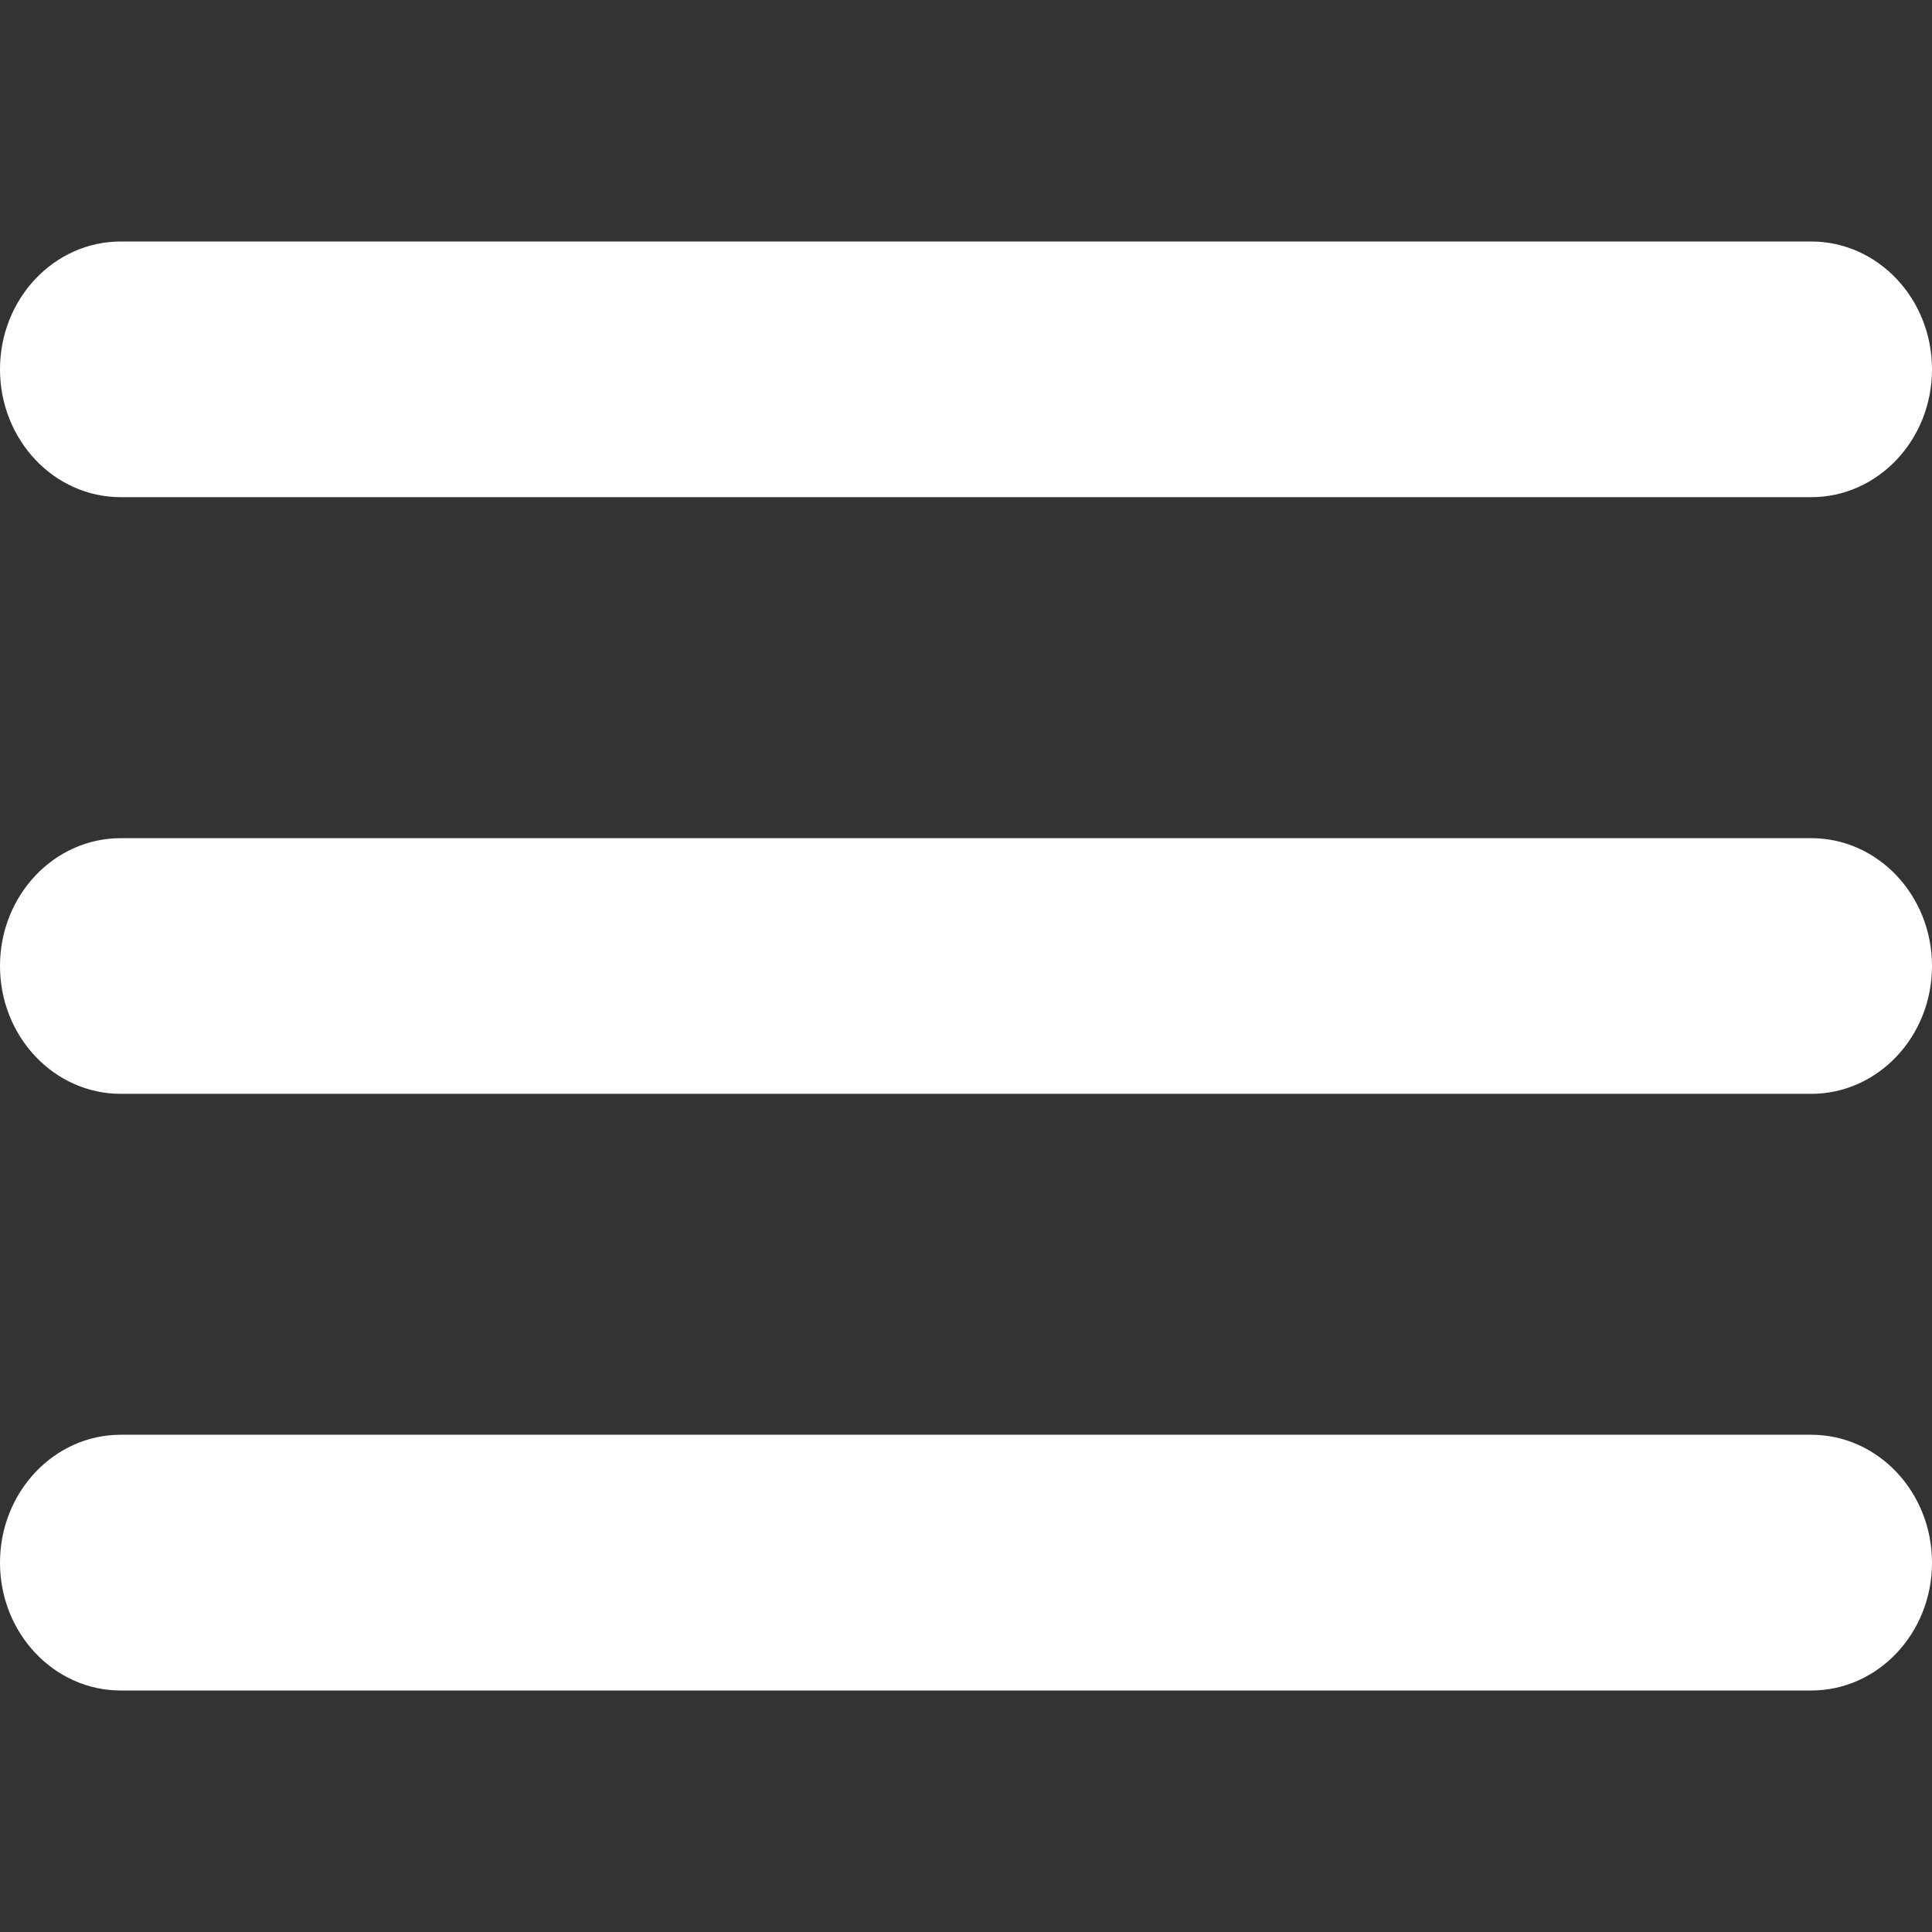
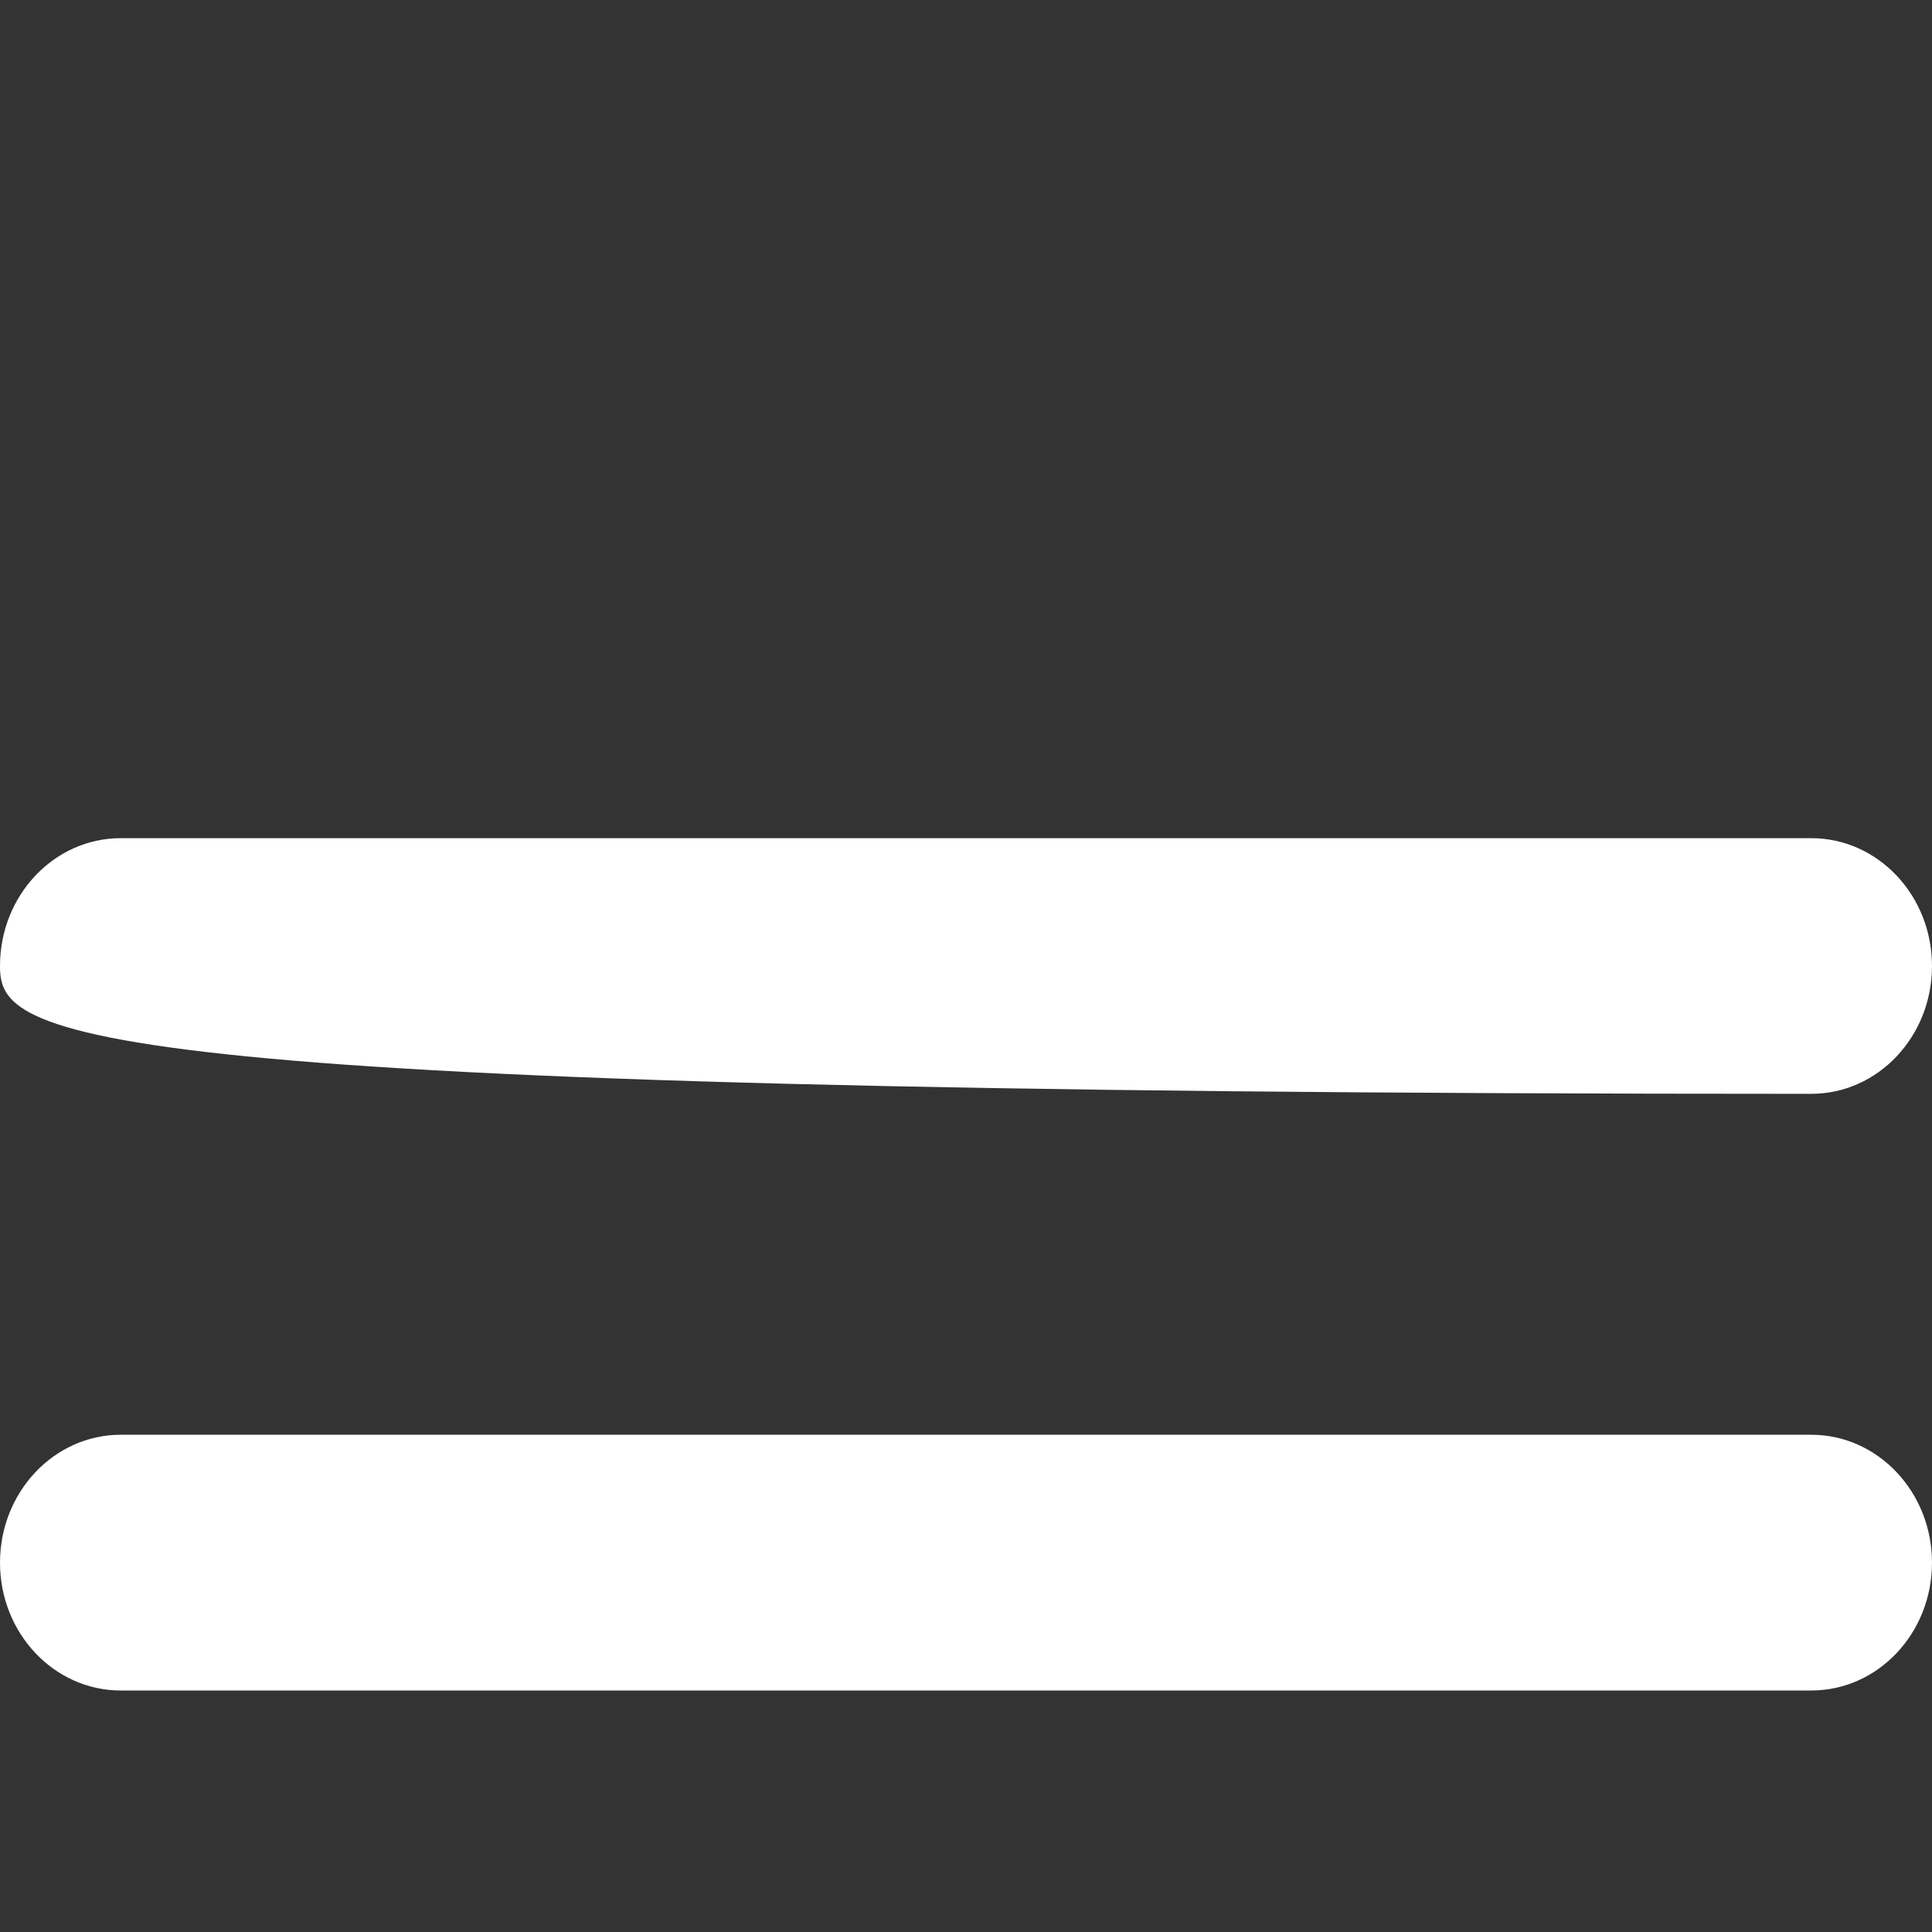
<svg xmlns="http://www.w3.org/2000/svg" width="24" height="24" viewBox="0 0 24 24" fill="none">
  <rect x="0" y="0" width="24" height="24" fill="#333333" stroke="none" />
-   <path d="M0 4.588C0 3.711 0.672 3 1.5 3H22.5C23.328 3 24 3.711 24 4.588C24 5.465 23.328 6.176 22.5 6.176H1.5C0.672 6.176 0 5.465 0 4.588Z" fill="white" />
-   <path d="M0 12C0 11.123 0.672 10.412 1.5 10.412H22.5C23.328 10.412 24 11.123 24 12C24 12.877 23.328 13.588 22.5 13.588H1.5C0.672 13.588 0 12.877 0 12Z" fill="white" />
+   <path d="M0 12C0 11.123 0.672 10.412 1.5 10.412H22.5C23.328 10.412 24 11.123 24 12C24 12.877 23.328 13.588 22.5 13.588C0.672 13.588 0 12.877 0 12Z" fill="white" />
  <path d="M0 19.412C0 18.535 0.672 17.823 1.5 17.823H22.5C23.328 17.823 24 18.535 24 19.412C24 20.289 23.328 21 22.5 21H1.5C0.672 21 0 20.289 0 19.412Z" fill="white" />
</svg>